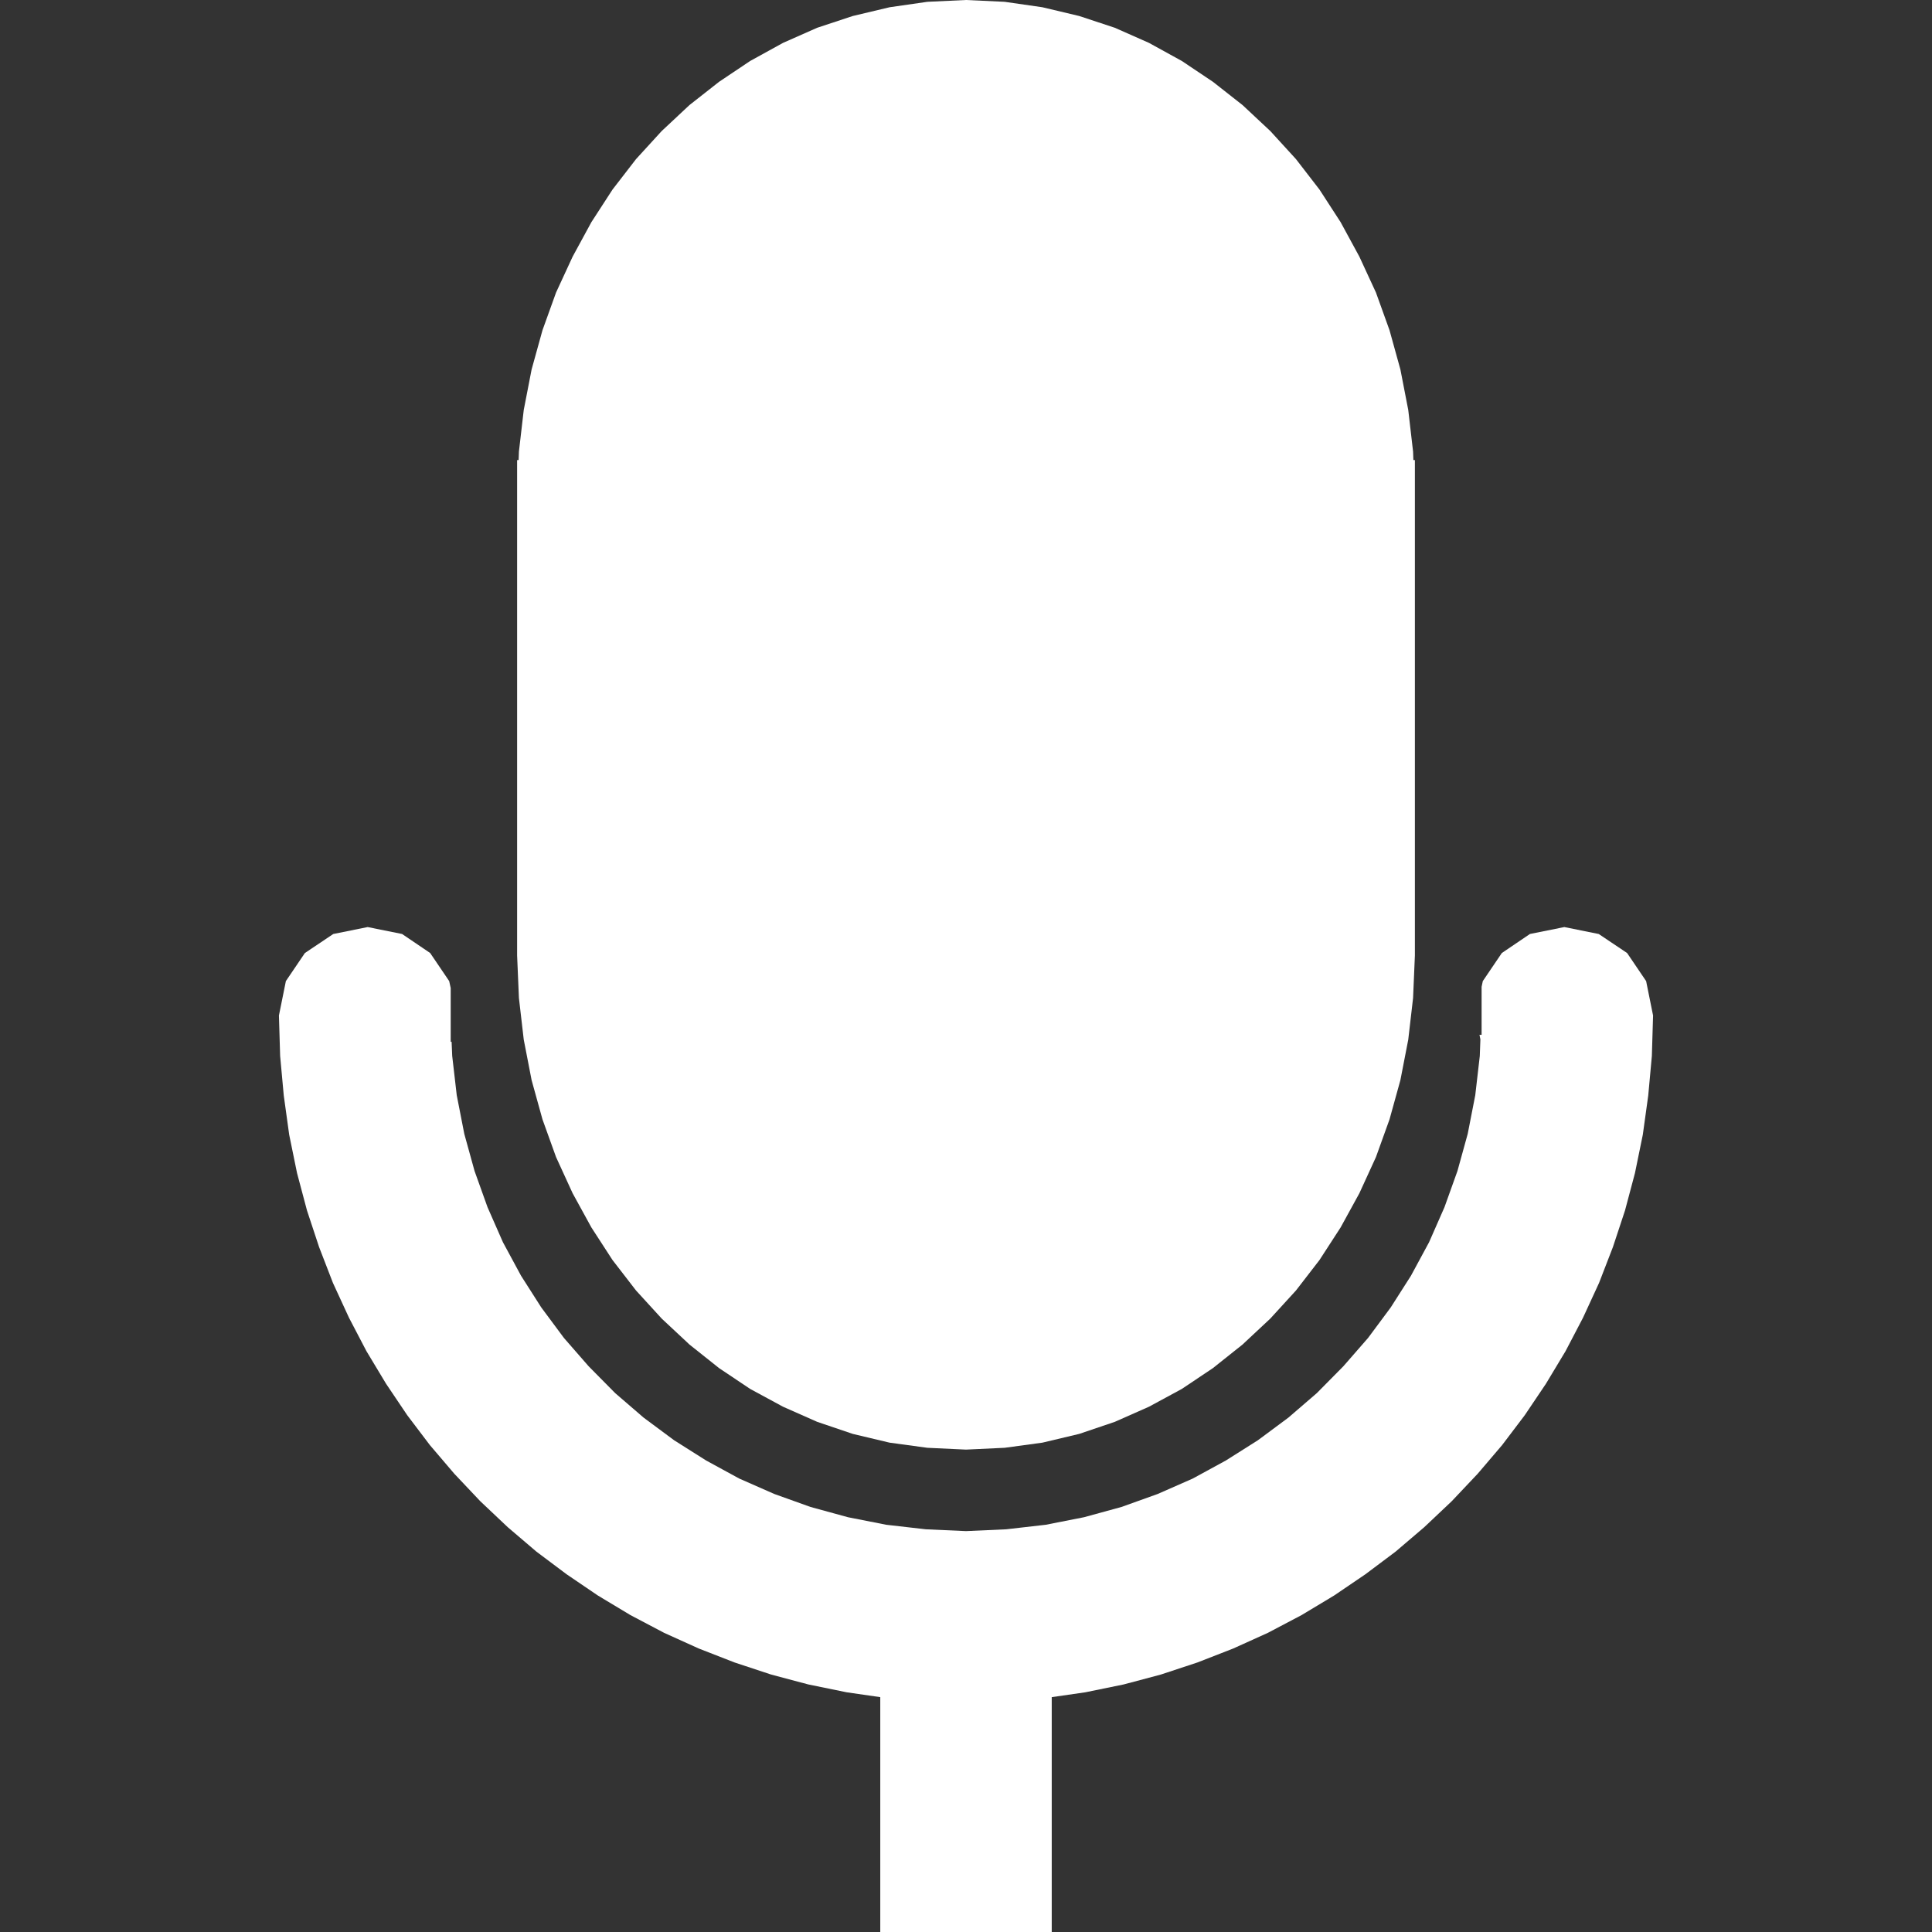
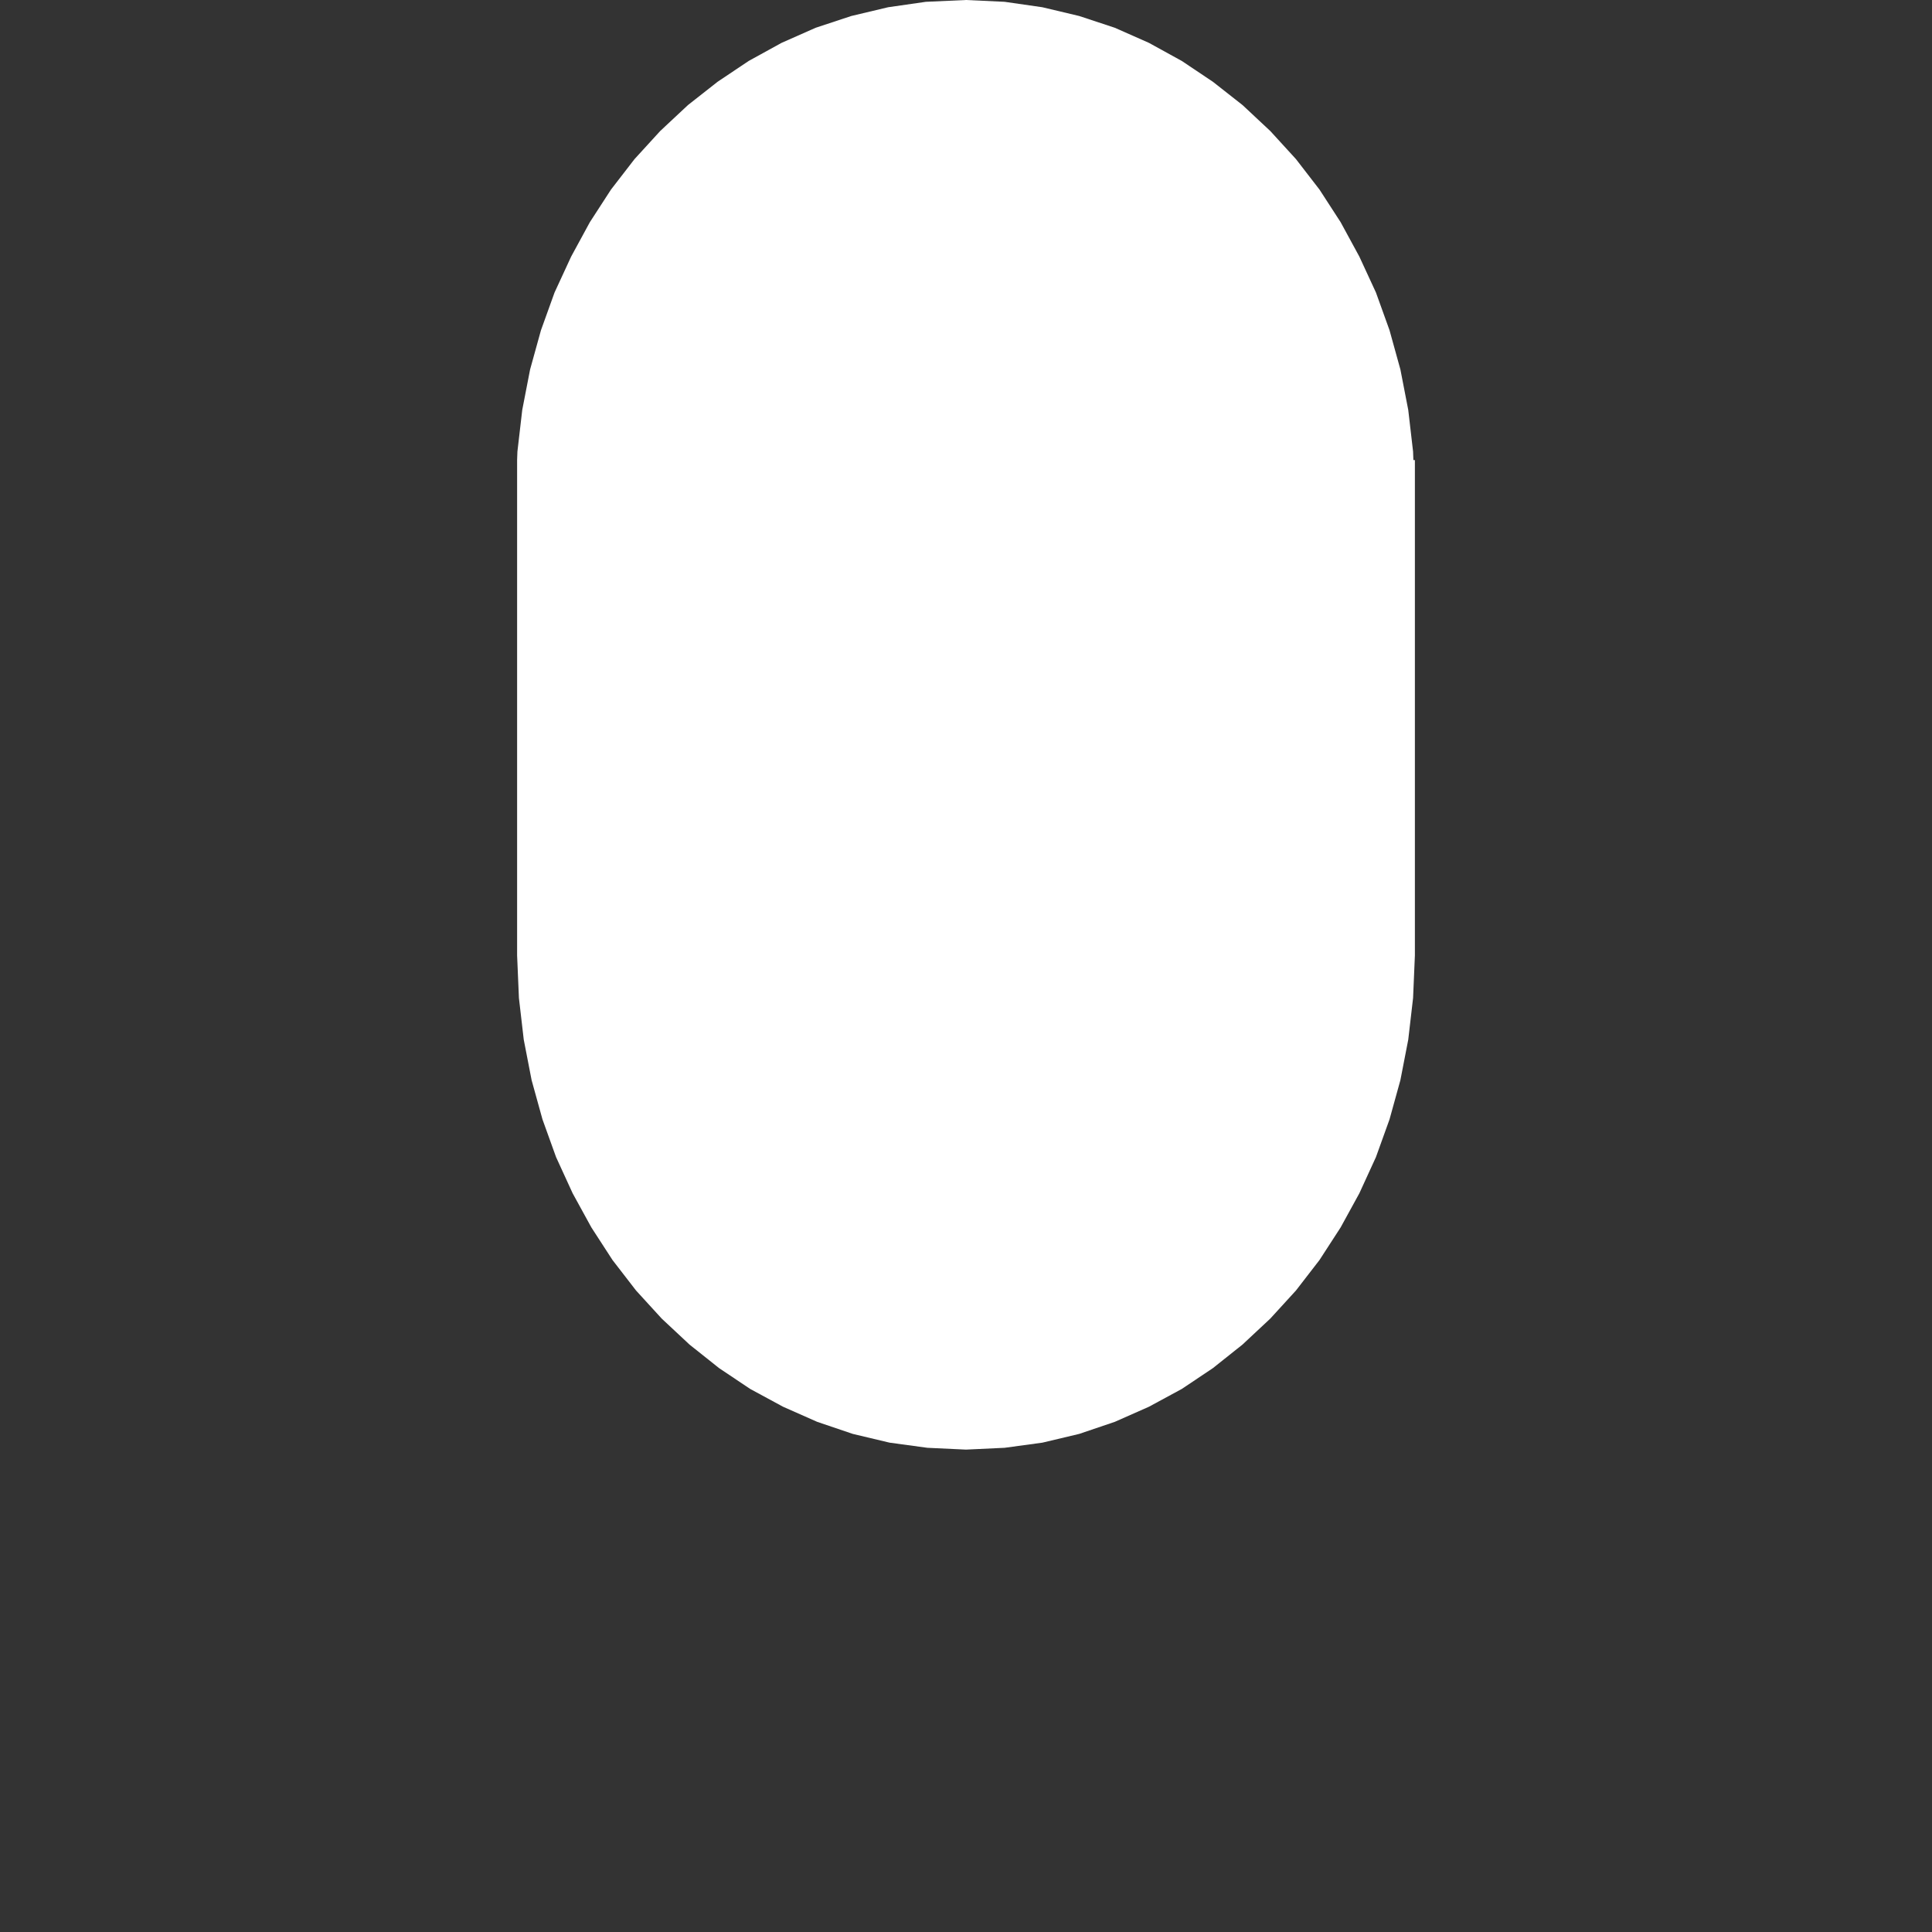
<svg xmlns="http://www.w3.org/2000/svg" xmlns:xlink="http://www.w3.org/1999/xlink" width="64" height="64">
  <rect width="100%" height="100%" fill="#333333" stroke="none" />
  <defs>
-     <path d="m46.65 34.44-.26 1.34-.36 1.3-.45 1.25-.55 1.2-.62 1.13-.7 1.08-.78 1.01-.85.93-.92.86-.98.78-1.03.69-1.09.59-1.13.5-1.18.4-1.22.29-1.25.17-1.28.06-1.28-.06-1.25-.17-1.22-.29-1.18-.4-1.13-.5-1.09-.59-1.03-.69-.98-.78-.92-.86-.85-.93-.78-1.01-.7-1.08-.62-1.13-.55-1.2-.45-1.25-.36-1.3-.26-1.34-.16-1.38-.06-1.41V15.24h.05l.01-.28.16-1.38.26-1.34.36-1.3.45-1.25.55-1.19.62-1.14.7-1.08.78-1.01.85-.93.92-.86.98-.77 1.03-.69 1.09-.6 1.13-.5 1.18-.39 1.22-.29 1.25-.18L32 0l1.28.06 1.25.18 1.22.29 1.18.39 1.13.5 1.09.6 1.03.69.98.77.92.86.85.93.78 1.01.7 1.08.62 1.14.55 1.19.45 1.25.36 1.3.26 1.34.16 1.38.01.28h.05v16.41l-.06 1.41-.16 1.38Z" id="c3XUMfNK6N" />
-     <path d="m53.9 31.57.63.93.23 1.14-.04 1.34-.12 1.31-.18 1.3-.26 1.27-.33 1.24-.4 1.21-.46 1.19-.53 1.15-.58 1.11-.65 1.08-.7 1.04-.75.99-.81.95-.86.91-.91.86-.95.81-1 .75-1.03.7-1.08.65-1.12.59-1.15.52-1.18.46-1.21.4-1.24.33-1.27.26-1.11.16v9.12h-5.68v-9.12l-1.11-.16-1.27-.26-1.24-.33-1.21-.4-1.18-.46-1.15-.52-1.12-.59-1.08-.65-1.03-.7-1-.75-.95-.81-.91-.86-.86-.91-.81-.95-.75-.99-.7-1.04-.65-1.08-.58-1.11-.53-1.15-.46-1.19-.4-1.21-.33-1.24-.26-1.27-.18-1.3-.12-1.31-.04-1.34.23-1.14.63-.93.94-.63 1.14-.23 1.14.23.93.63.63.93.05.23v1.78h.03l.02.47.15 1.3.25 1.28.34 1.23.43 1.2.51 1.16.6 1.11.67 1.05.75 1.01.82.94.88.89.94.81 1.01.75 1.06.67 1.1.6 1.16.51 1.2.43 1.24.34 1.27.25 1.31.15 1.33.06 1.33-.06 1.31-.15 1.27-.25 1.24-.34 1.2-.43 1.16-.51 1.1-.6 1.06-.67 1.01-.75.94-.81.88-.89.82-.94.75-1.01.67-1.05.6-1.11.51-1.16.43-1.2.34-1.23.25-1.28.15-1.3.02-.55-.03-.15h.07v-1.59l.04-.19.63-.93.93-.63 1.14-.23 1.14.23.94.63Z" id="bt0rM8hR3" />
+     <path d="m46.65 34.44-.26 1.34-.36 1.3-.45 1.25-.55 1.2-.62 1.13-.7 1.08-.78 1.01-.85.93-.92.86-.98.78-1.03.69-1.09.59-1.13.5-1.18.4-1.22.29-1.25.17-1.28.06-1.28-.06-1.25-.17-1.22-.29-1.18-.4-1.13-.5-1.09-.59-1.03-.69-.98-.78-.92-.86-.85-.93-.78-1.01-.7-1.08-.62-1.13-.55-1.2-.45-1.25-.36-1.3-.26-1.34-.16-1.38-.06-1.41V15.24l.01-.28.16-1.38.26-1.34.36-1.3.45-1.25.55-1.19.62-1.14.7-1.08.78-1.01.85-.93.92-.86.98-.77 1.03-.69 1.09-.6 1.13-.5 1.18-.39 1.22-.29 1.25-.18L32 0l1.28.06 1.25.18 1.22.29 1.18.39 1.13.5 1.09.6 1.03.69.98.77.92.86.85.93.78 1.01.7 1.08.62 1.14.55 1.19.45 1.25.36 1.3.26 1.34.16 1.38.01.28h.05v16.41l-.06 1.41-.16 1.38Z" id="c3XUMfNK6N" />
  </defs>
  <use xlink:href="#c3XUMfNK6N" fill="#fff" />
  <use xlink:href="#bt0rM8hR3" fill="#fff" />
</svg>